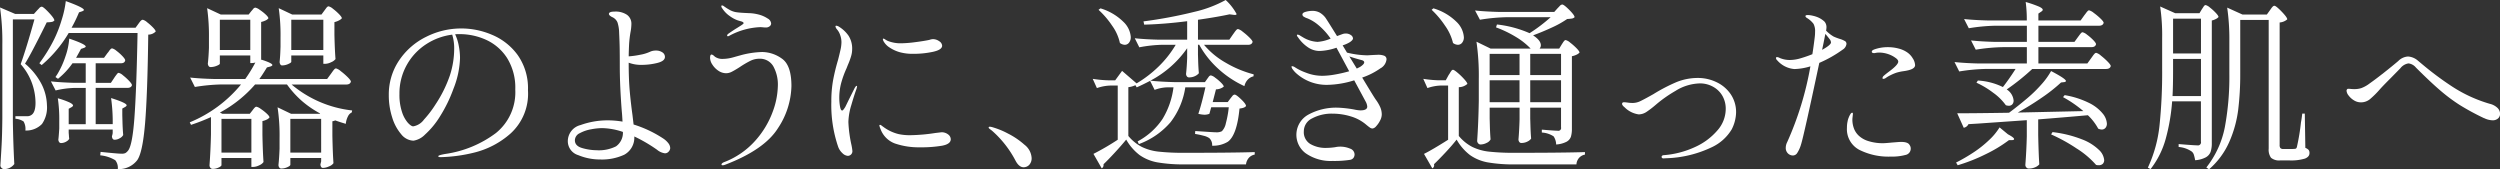
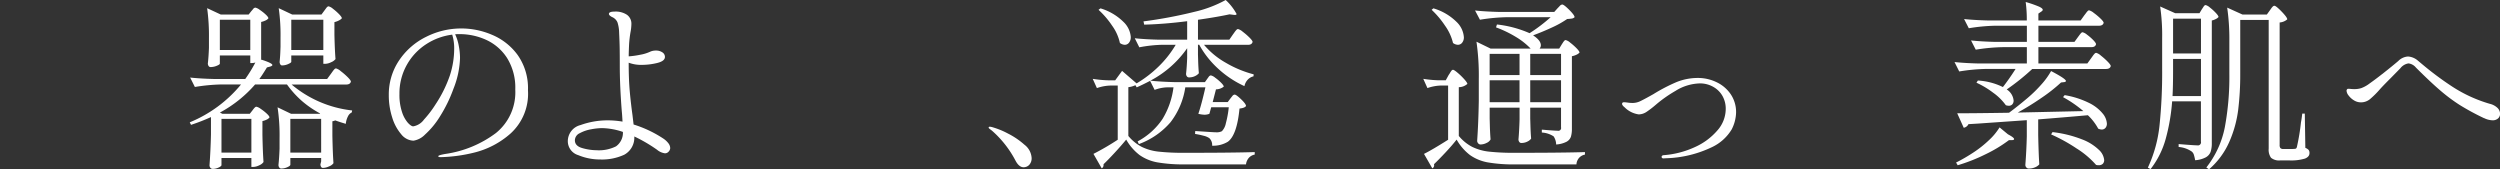
<svg xmlns="http://www.w3.org/2000/svg" width="321.388" height="21.762" viewBox="0 0 321.388 21.762">
  <rect x="0" y="0" width="321.388" height="21.762" fill="#333333" stroke="none" />
  <defs>
    <clipPath id="clip-path">
      <rect id="長方形_2" data-name="長方形 2" width="321.388" height="21.762" fill="none" />
    </clipPath>
  </defs>
  <g id="グループ_2" data-name="グループ 2" transform="translate(0 0)">
    <g id="グループ_1" data-name="グループ 1" transform="translate(0 0)" clip-path="url(#clip-path)">
-       <path id="パス_1" data-name="パス 1" d="M1.654,15.608Q1.7,18.5,1.84,21.083a1.61,1.61,0,0,1-1.327.652A.439.439,0,0,1,.2,21.583a.444.444,0,0,1-.152-.313Q.139,19.894.209,18.6T.3,15.212V5.729A30.5,30.5,0,0,0,0,.953l1.957.838h2.4l.42-.466c.046-.046.131-.136.256-.268a.506.506,0,0,1,.327-.2q.209,0,.92.757T6.99,2.631a.578.578,0,0,1-.35.185,3.2,3.2,0,0,1-.628.048l-.3.606Q3.89,7.126,3.215,8.176A8.631,8.631,0,0,1,5.336,10.8a6.354,6.354,0,0,1,.7,2.738,3.71,3.71,0,0,1-.641,2.4,2.817,2.817,0,0,1-2.132.838,1.909,1.909,0,0,0-.233-1.164,2.253,2.253,0,0,0-1.048-.35v-.326H3.448a.924.924,0,0,0,.559-.14q.559-.325.559-1.583A7.582,7.582,0,0,0,2.656,8.245q.723-2,1.771-5.754H1.654ZM17.8,3.05c.031-.047.085-.121.163-.221a1.143,1.143,0,0,1,.21-.221.31.31,0,0,1,.186-.071,1.332,1.332,0,0,1,.547.315,6.972,6.972,0,0,1,.758.675c.233.242.349.417.349.526a1.34,1.34,0,0,1-.955.394q-.093,7.621-.407,11.393t-1.014,4.753a2.975,2.975,0,0,1-2.494,1.142,1.543,1.543,0,0,0-.326-1.142,4.586,4.586,0,0,0-1.933-.628l.046-.443q2.214.234,2.68.233a1.189,1.189,0,0,0,.489-.07,1.206,1.206,0,0,0,.326-.278q.582-.607.851-4.218t.407-10.95H8.83A16.115,16.115,0,0,1,5.359,8.362l-.3-.233a19.791,19.791,0,0,0,1.911-3.1,16.193,16.193,0,0,0,.955-2.469A12.774,12.774,0,0,0,8.458.138q2.329.839,2.33,1.142c0,.046-.07.1-.21.163l-.419.14A18.177,18.177,0,0,1,9.2,3.563h8.224Zm-3.122,6.965c.046-.076.112-.173.2-.29s.156-.207.21-.269a.237.237,0,0,1,.175-.094,1.376,1.376,0,0,1,.559.328,6.881,6.881,0,0,1,.78.71q.361.385.361.548c-.062.232-.264.349-.606.349H12.3v4.659h2.19a22.441,22.441,0,0,0-.21-3.354q2,.628,2,.932c0,.062-.062.13-.186.21l-.373.209v.862l.023.816q.023.908.094,1.724a1,1,0,0,1-.432.407,1.3,1.3,0,0,1-.664.2.286.286,0,0,1-.268-.14.644.644,0,0,1-.081-.327,1.942,1.942,0,0,0,.094-.4v-.443H8.83v.42c.014.155.026.3.035.431A1.714,1.714,0,0,0,8.9,17.8c-.032.14-.159.272-.384.4a1.361,1.361,0,0,1-.664.187.291.291,0,0,1-.257-.14.578.578,0,0,1-.093-.327q.046-.28.116-1.4v-.955a18.274,18.274,0,0,0-.186-2.935,10.113,10.113,0,0,1,1.526.546c.288.149.432.276.432.386,0,.061-.062.13-.186.209l-.373.21v1.98h2.19V11.3h-1.4a11.725,11.725,0,0,0-2.469.325L6.547,10.46q1.257.138,3.029.185H11.02V8.129h-1.7a9.685,9.685,0,0,1-1.864,2L7.129,9.9l.233-.35A11.077,11.077,0,0,0,8.411,7.255,8.709,8.709,0,0,0,8.9,4.961c1.414.48,2.121.823,2.121,1.024,0,.048-.07.1-.21.163l-.4.14c-.047.094-.256.476-.63,1.143h3.589l.442-.607a1.888,1.888,0,0,0,.2-.255,1.444,1.444,0,0,1,.221-.268.285.285,0,0,1,.186-.084,1.379,1.379,0,0,1,.559.317,5.9,5.9,0,0,1,.769.686q.35.374.349.536c-.047.25-.232.374-.559.374H12.3v2.516h1.957Z" transform="translate(0 0.003)" fill="#fff" />
      <path id="パス_2" data-name="パス 2" d="M42.1,9.468c.046-.062.116-.159.209-.291a2.411,2.411,0,0,1,.244-.3.3.3,0,0,1,.2-.1,1.644,1.644,0,0,1,.617.362,8.636,8.636,0,0,1,.885.769q.408.408.407.57-.093.373-.605.373H37.042a14.541,14.541,0,0,0,7.781,3.332l-.046.256a1.056,1.056,0,0,0-.489.5,2.664,2.664,0,0,0-.28.967q-.932-.28-1.352-.443a1.882,1.882,0,0,1-.373.116v1.842q.046,2.235.14,3.541a1.177,1.177,0,0,1-.558.408,1.984,1.984,0,0,1-.792.2.265.265,0,0,1-.244-.14.634.634,0,0,1-.081-.327l.093-.373V20.3h-3.96v.862q0,.141-.385.315a1.925,1.925,0,0,1-.8.174.3.3,0,0,1-.244-.14.525.525,0,0,1-.1-.326q.093-.839.141-2.121v-1.3a24.26,24.26,0,0,0-.257-3.984l1.747.838h3.681l.047-.046a12.777,12.777,0,0,1-2.4-1.654,12.57,12.57,0,0,1-1.864-2.074h-4.1a16.03,16.03,0,0,1-4.521,3.611l.326.163H31.66l.349-.442c.032-.047.081-.112.152-.2a1.6,1.6,0,0,1,.186-.2.262.262,0,0,1,.175-.07,1.452,1.452,0,0,1,.559.28,6.009,6.009,0,0,1,.768.606c.233.217.349.381.349.489a.893.893,0,0,1-.337.268,2.253,2.253,0,0,1-.571.2v1.794q.047,2.212.14,3.471a1.233,1.233,0,0,1-.547.42,1.813,1.813,0,0,1-.78.21H31.87V20.3H28.026v.909q0,.139-.373.315a1.8,1.8,0,0,1-.769.174.352.352,0,0,1-.279-.14.491.491,0,0,1-.117-.326q.141-1.957.187-3.961V15.036a25.245,25.245,0,0,1-2.564,1l-.163-.326a16.761,16.761,0,0,0,6.594-4.87H28.1a23.731,23.731,0,0,0-3.495.326l-.606-1.211q1.282.141,3.1.186h3.984a18.254,18.254,0,0,0,1.3-2.121,1.53,1.53,0,0,1-.443.07H31.73V7.114H27.816V8.164c0,.077-.132.171-.4.279a2.058,2.058,0,0,1-.791.163.291.291,0,0,1-.257-.14.573.573,0,0,1-.094-.326q.093-.769.141-2V4.878a25.819,25.819,0,0,0-.233-3.843l1.747.815H31.52l.349-.442c.047-.047.12-.132.221-.257a.409.409,0,0,1,.291-.186,1.423,1.423,0,0,1,.559.28,5.943,5.943,0,0,1,.769.605q.35.327.349.489a.876.876,0,0,1-.349.268,2.462,2.462,0,0,1-.583.2V7.558q0,.023-.046.07,1.49.466,1.49.722c0,.062-.086.124-.256.186l-.443.116q-.675,1.1-.979,1.491h8.714ZM27.816,6.416H31.73V2.525H27.816Zm4.054,8.854H28.026V19.6H31.87Zm9.39-13.933c.047-.062.124-.167.233-.315S41.7.8,41.8.8a1.371,1.371,0,0,1,.559.315,6.7,6.7,0,0,1,.78.687q.362.374.362.536a1.252,1.252,0,0,1-.385.28,2.375,2.375,0,0,1-.57.21V4.459q.046,1.98.14,3.122a1.344,1.344,0,0,1-.559.4,1.848,1.848,0,0,1-.769.209H41.12V7.114H37V7.93c0,.078-.132.174-.4.291a1.952,1.952,0,0,1-.791.175.246.246,0,0,1-.221-.141A.628.628,0,0,1,35.5,7.93q.07-.675.094-1.328l.023-.628V4.761a23.991,23.991,0,0,0-.233-3.727l1.725.815h3.774ZM36.879,19.6h3.961V15.27H36.879ZM41.12,2.525H37V6.416H41.12Z" transform="translate(0.446 0.015)" fill="#fff" />
      <path id="パス_3" data-name="パス 3" d="M62.32,4.4a7.772,7.772,0,0,1,3.3,2.585,7.383,7.383,0,0,1,1.339,4.555,6.9,6.9,0,0,1-2.226,5.545,10.985,10.985,0,0,1-4.753,2.481,19.873,19.873,0,0,1-4.228.57c-.218,0-.326-.039-.326-.116,0-.094.31-.194.931-.3a14.178,14.178,0,0,0,6.477-2.68,6.728,6.728,0,0,0,2.493-5.591,7.207,7.207,0,0,0-1.059-4.066,6.309,6.309,0,0,0-2.691-2.33,8.209,8.209,0,0,0-3.4-.733,5,5,0,0,0-.582.023,5.644,5.644,0,0,1,.466,1.468,8.435,8.435,0,0,1,.163,1.561,11.472,11.472,0,0,1-.838,3.96,18.23,18.23,0,0,1-1.759,3.6,10.558,10.558,0,0,1-1.911,2.307,2.636,2.636,0,0,1-1.479.78,2.109,2.109,0,0,1-1.573-.827,5.971,5.971,0,0,1-1.165-2.179,9.216,9.216,0,0,1-.431-2.819A7.833,7.833,0,0,1,50.391,7.7a8.9,8.9,0,0,1,3.495-3.042A10.01,10.01,0,0,1,62.32,4.4m-5.1-.012A7.922,7.922,0,0,0,53.852,5.63,7.558,7.558,0,0,0,51.37,8.3a7.452,7.452,0,0,0-.932,3.727,6.914,6.914,0,0,0,.337,2.331,3.962,3.962,0,0,0,.758,1.374q.419.443.675.443a2.16,2.16,0,0,0,1.386-.874,13.476,13.476,0,0,0,1.48-1.946,16.2,16.2,0,0,0,1.852-3.739A11.168,11.168,0,0,0,57.474,6.2a5.927,5.927,0,0,0-.256-1.817" transform="translate(0.914 0.067)" fill="#fff" />
      <path id="パス_4" data-name="パス 4" d="M84.581,18.379a1.057,1.057,0,0,1,.244.628.68.68,0,0,1-.2.454.62.62,0,0,1-.478.221,2.015,2.015,0,0,1-1.026-.466,19.735,19.735,0,0,0-2.912-1.7,2.5,2.5,0,0,1-1.281,2.342,6.813,6.813,0,0,1-3.1.617A7.271,7.271,0,0,1,73,19.916a1.876,1.876,0,0,1-1.339-1.794A2.141,2.141,0,0,1,73.3,16.049a10.269,10.269,0,0,1,3.576-.605,11.679,11.679,0,0,1,1.817.163q-.047-.909-.093-1.328-.257-3.285-.257-5.8,0-1.21-.011-2.12T78.256,4.12a4.506,4.506,0,0,0-.21-1.27,1.293,1.293,0,0,0-.7-.687c-.265-.141-.4-.272-.4-.4q0-.3.746-.3a2.6,2.6,0,0,1,1.584.419,1.4,1.4,0,0,1,.559,1.189,5.976,5.976,0,0,1-.116,1.048A14.36,14.36,0,0,0,79.537,5.7Q79.49,6.73,79.49,7.219a11.441,11.441,0,0,0,1.5-.211,5.1,5.1,0,0,0,1.223-.372,1.7,1.7,0,0,1,.769-.163,1.411,1.411,0,0,1,.838.232.694.694,0,0,1,.327.583q0,.536-.99.78a8.3,8.3,0,0,1-1.992.244,4.516,4.516,0,0,1-1.678-.279v.023q0,2.05.128,3.541t.362,3.192l.14,1.189a14.923,14.923,0,0,1,3.8,1.794,2.682,2.682,0,0,1,.664.606m-6.722.407a2.136,2.136,0,0,0,.885-1.852,8.68,8.68,0,0,0-2.679-.49,8.03,8.03,0,0,0-1.41.152,4.724,4.724,0,0,0-1.457.5,1.033,1.033,0,0,0-.628.908q0,.747.979,1.015a6.847,6.847,0,0,0,1.794.268,4.929,4.929,0,0,0,2.516-.5" transform="translate(1.334 0.027)" fill="#fff" />
-       <path id="パス_5" data-name="パス 5" d="M91.248,21.237c-.109,0-.163-.032-.163-.093,0-.109.1-.21.3-.3a10.291,10.291,0,0,0,4.066-2.8,11.49,11.49,0,0,0,2.212-3.681,10.113,10.113,0,0,0,.664-3.285,4.868,4.868,0,0,0-.594-2.586,1.981,1.981,0,0,0-1.806-.954,2.591,2.591,0,0,0-1.152.279,11.962,11.962,0,0,0-1.341.791c-.388.25-.718.443-.99.584a1.636,1.636,0,0,1-.733.209,1.794,1.794,0,0,1-1.037-.326,2.645,2.645,0,0,1-.769-.791,1.627,1.627,0,0,1-.291-.839Q89.617,7,89.8,7a.448.448,0,0,1,.268.128c.1.086.159.136.174.152a1.634,1.634,0,0,0,1,.279,5.12,5.12,0,0,0,1.375-.209q.746-.211.838-.233A11.51,11.51,0,0,1,96.3,6.674a4.408,4.408,0,0,1,2.551.851q1.224.851,1.223,3.53a10.15,10.15,0,0,1-1.736,5.417q-1.736,2.761-6.791,4.695a1.113,1.113,0,0,1-.3.07m.559-16.705c0-.077.108-.186.326-.326.2-.141.458-.311.769-.513q.093-.046.746-.466c.186-.124.28-.21.28-.257,0-.093-.1-.17-.3-.232-.015,0-.163-.043-.442-.128a3.927,3.927,0,0,1-1.026-.548,3.518,3.518,0,0,1-.979-1A.506.506,0,0,1,91.061.8c0-.077.031-.116.093-.116A.507.507,0,0,1,91.411.8a6.306,6.306,0,0,0,.652.42,2.573,2.573,0,0,0,.863.326q.442.07,1.072.1c.42.023.675.035.769.035a5.758,5.758,0,0,1,1.3.233,3.866,3.866,0,0,1,.955.454.8.8,0,0,1,.442.641.447.447,0,0,1-.2.362.73.73,0,0,1-.454.151,3.313,3.313,0,0,1-.384-.022,3.363,3.363,0,0,0-.385-.023A9.1,9.1,0,0,0,92.063,4.6a.347.347,0,0,1-.14.047.1.1,0,0,1-.116-.116" transform="translate(1.669 0.013)" fill="#fff" />
-       <path id="パス_6" data-name="パス 6" d="M106.329,19.615a2.033,2.033,0,0,1-.548-.851,16.58,16.58,0,0,1-.862-5.754,15.119,15.119,0,0,1,.233-2.8,25.424,25.424,0,0,1,.628-2.563q.163-.63.3-1.235a4.736,4.736,0,0,0,.14-1.049,2.738,2.738,0,0,0-.163-.909,2.132,2.132,0,0,0-.42-.746.826.826,0,0,1-.186-.349c0-.077.032-.116.094-.116a.805.805,0,0,1,.373.14,4.117,4.117,0,0,1,1.223,1.164,3.035,3.035,0,0,1,.454,1.725,3.136,3.136,0,0,1-.141.909,8.844,8.844,0,0,1-.326.91q-.186.442-.233.582a12.257,12.257,0,0,0-.721,1.98,7.36,7.36,0,0,0-.233,1.841,6.473,6.473,0,0,0,.093,1.131c.062.349.155.524.28.524q.116,0,.4-.466l.42-.862.792-1.585c.108-.171.186-.257.232-.257s.07.032.07.094l-.07.28q-.3.814-.675,2.108a8.083,8.083,0,0,0-.373,2.155,16.621,16.621,0,0,0,.4,2.983,7.01,7.01,0,0,1,.116.746.584.584,0,0,1-.186.466.592.592,0,0,1-.4.164,1.1,1.1,0,0,1-.711-.362m6.815-1.211a3.108,3.108,0,0,1-1.91-1.9,1.89,1.89,0,0,1-.14-.419.082.082,0,0,1,.093-.094.312.312,0,0,1,.174.081c.07.055.128.1.175.128a5.456,5.456,0,0,0,2.027.979,6.885,6.885,0,0,0,1.607.14,22.528,22.528,0,0,0,3.1-.279l.791-.094a1.33,1.33,0,0,1,.874.279.792.792,0,0,1,.337.606q0,.63-1.106.839a16.031,16.031,0,0,1-2.878.209,9.426,9.426,0,0,1-3.146-.477M113.8,6.673a4.614,4.614,0,0,1-1.363-.606,2.266,2.266,0,0,1-.8-.815.715.715,0,0,1-.094-.28.062.062,0,0,1,.07-.069.573.573,0,0,1,.244.116,2.089,2.089,0,0,0,.337.186,4.431,4.431,0,0,0,1.678.3,15.256,15.256,0,0,0,1.783-.14q1.131-.141,1.876-.3a1.491,1.491,0,0,1,.442-.094,1.373,1.373,0,0,1,.816.268.735.735,0,0,1,.373.571q0,.536-1.189.792a11.787,11.787,0,0,1-2.494.256,6.25,6.25,0,0,1-1.677-.186" transform="translate(1.954 0.061)" fill="#fff" />
      <path id="パス_7" data-name="パス 7" d="M125.169,16.478c-.062-.047-.144-.108-.244-.186s-.152-.14-.152-.186c0-.077.055-.116.163-.116a2.091,2.091,0,0,1,.42.093,10.1,10.1,0,0,1,1.911.792,9.84,9.84,0,0,1,2.109,1.432,2.31,2.31,0,0,1,.92,1.666,1.241,1.241,0,0,1-.315.932,1,1,0,0,1-.71.3q-.582,0-1.025-.815a13.338,13.338,0,0,0-3.076-3.915" transform="translate(2.323 0.298)" fill="#fff" />
      <path id="パス_8" data-name="パス 8" d="M158.732,19.548v.326a1.328,1.328,0,0,0-.757.42,1.531,1.531,0,0,0-.362.838h-7.875a19.308,19.308,0,0,1-3.506-.257,5.72,5.72,0,0,1-2.284-.931,6.526,6.526,0,0,1-1.736-2q-.628.77-1.479,1.69T139.3,21.109v.117a.492.492,0,0,1-.233.419L138,19.782a33.176,33.176,0,0,0,3.122-1.818V11h-1a5.735,5.735,0,0,0-1.678.325l-.536-1.188a15.332,15.332,0,0,0,1.957.186h.932l.885-1.211,1.864,1.607a14.894,14.894,0,0,0,2.889-2.225,13.39,13.39,0,0,0,2.143-2.738h-1.654a17.659,17.659,0,0,0-3.028.326l-.583-1.165q1.282.141,3.1.186h3.635V2.726q-2.937.374-5.523.443l-.093-.42A57.641,57.641,0,0,0,151,1.515,15.482,15.482,0,0,0,155,0a6.912,6.912,0,0,1,1.4,1.794c0,.109-.116.148-.349.117l-.559-.07q-1.607.35-4.054.7V5.1h4.031l.466-.675c.047-.062.117-.159.21-.291a2.385,2.385,0,0,1,.245-.3.291.291,0,0,1,.2-.1,1.584,1.584,0,0,1,.606.349,8.161,8.161,0,0,1,.862.746q.4.4.4.559-.093.373-.583.373h-5.661a10.255,10.255,0,0,0,2.819,2.318,14.059,14.059,0,0,0,3.565,1.479l-.023.257a1.43,1.43,0,0,0-.733.42,1.728,1.728,0,0,0-.432.838,12.926,12.926,0,0,1-3.308-2.179A12,12,0,0,1,151.6,5.755h-.163V7.013l.023.769q.023.862.093,1.631a1.379,1.379,0,0,1-.478.361,1.72,1.72,0,0,1-.8.175.322.322,0,0,1-.268-.14.533.533,0,0,1-.1-.326q.093-.816.141-2.027V6.2a13.279,13.279,0,0,1-4.73,4.17q1.259.139,3.053.186h3.96l.3-.42q.047-.07.186-.257a.378.378,0,0,1,.28-.186,1.358,1.358,0,0,1,.547.291,6.116,6.116,0,0,1,.758.641q.35.35.349.513a1.647,1.647,0,0,1-1,.349l-.419,1.631h1.933l.349-.467c.047-.061.124-.159.233-.291a.435.435,0,0,1,.3-.2q.211,0,.839.606c.419.4.628.692.628.862-.109.171-.388.279-.838.326q-.327,3.4-1.491,4.264a3.619,3.619,0,0,1-2.027.512,1.191,1.191,0,0,0-.373-.979,2.195,2.195,0,0,0-.722-.3,10.6,10.6,0,0,0-1.1-.232l.023-.374,1.072.07q1.351.093,1.607.093a1.5,1.5,0,0,0,.746-.14,2.028,2.028,0,0,0,.512-1.025,12.827,12.827,0,0,0,.373-2.05h-2.259l-.233.838a1.724,1.724,0,0,1-.628.117,3.8,3.8,0,0,1-.792-.117q.4-1.164.909-3.4h-2.586a9.673,9.673,0,0,1-1.9,4.485,9.831,9.831,0,0,1-4.065,2.807l-.163-.349a8.82,8.82,0,0,0,3.2-2.878,10.235,10.235,0,0,0,1.41-4.065h-.885a4.883,4.883,0,0,0-1.538.326l-.583-1.164q-.932.489-1.724.838l-.163-.279a2.97,2.97,0,0,1-.909.256v6.268a5.561,5.561,0,0,0,1.712,1.4,6.5,6.5,0,0,0,2.167.616,28.854,28.854,0,0,0,3.343.152q6.292,0,9.017-.093M140.4,3.3a11.158,11.158,0,0,0-1.747-2.038l.256-.187a7.082,7.082,0,0,1,2.948,1.737,3,3,0,0,1,.943,1.945,1.131,1.131,0,0,1-.221.722.676.676,0,0,1-.548.28,1.09,1.09,0,0,1-.63-.233,5.942,5.942,0,0,0-1-2.225" transform="translate(2.568 0)" fill="#fff" />
-       <path id="パス_9" data-name="パス 9" d="M174.458,8.735a9.173,9.173,0,0,1-2.376,1.211q1.514,2.516,1.77,2.866a5.084,5.084,0,0,1,.571.99,2.375,2.375,0,0,1,.175.9,1.739,1.739,0,0,1-.222.78,3.061,3.061,0,0,1-.5.722.754.754,0,0,1-.466.291.622.622,0,0,1-.349-.128q-.186-.127-.489-.384a5.385,5.385,0,0,0-1.969-1.049,7.984,7.984,0,0,0-2.318-.349,5.284,5.284,0,0,0-2.633.606,1.842,1.842,0,0,0-1.072,1.654,1.765,1.765,0,0,0,.838,1.643,3.885,3.885,0,0,0,2.027.5,8.333,8.333,0,0,0,1.165-.093,3.046,3.046,0,0,1,.583-.07,3.24,3.24,0,0,1,1.339.257.81.81,0,0,1,.57.746.734.734,0,0,1-.151.454.68.68,0,0,1-.455.244,13.273,13.273,0,0,1-2.212.14,5.605,5.605,0,0,1-3.483-1,2.957,2.957,0,0,1,.348-4.95,7.464,7.464,0,0,1,3.833-.9,14.955,14.955,0,0,1,2.05.232,4.826,4.826,0,0,0,.816.117q.885,0,.885-.49a1.617,1.617,0,0,0-.21-.652L171.055,10.3a12.114,12.114,0,0,1-3.448.582,5.828,5.828,0,0,1-4.007-1.49,3.028,3.028,0,0,1-.431-.478.765.765,0,0,1-.174-.362c0-.047.031-.07.093-.07a.794.794,0,0,1,.349.141,6.689,6.689,0,0,0,1.4.687,5.723,5.723,0,0,0,2.143.408,9.617,9.617,0,0,0,1.6-.163,17.09,17.09,0,0,0,1.829-.42l-1.353-2.516-.279-.513a7.36,7.36,0,0,1-2.167.42,2.642,2.642,0,0,1-1.457-.442A4.7,4.7,0,0,1,163.9,4.867q-.047-.069-.128-.174a.31.31,0,0,1-.081-.175.082.082,0,0,1,.093-.094.818.818,0,0,1,.361.152c.164.1.261.16.291.175a3.983,3.983,0,0,0,1.911.606,5.2,5.2,0,0,0,1.679-.42A8.7,8.7,0,0,0,166.4,3.155a5.3,5.3,0,0,0-1.375-.827,1.871,1.871,0,0,1-.453-.21.333.333,0,0,1-.175-.279c0-.155.144-.272.431-.349a3.139,3.139,0,0,1,.827-.117,1.912,1.912,0,0,1,.967.222,2.485,2.485,0,0,1,.688.594q.139.163,1.537,2.423l.7-.257a1.181,1.181,0,0,1,.42-.07,1.081,1.081,0,0,1,.663.2.549.549,0,0,1,.268.431q0,.209-.419.489a4.107,4.107,0,0,1-.91.4l.56.932a11.616,11.616,0,0,0,2.61.349l.815-.046.536-.023a2.1,2.1,0,0,1,.838.128.476.476,0,0,1,.28.477,1.5,1.5,0,0,1-.746,1.118m-2.12-.746q0-.209-.35-.3c-.543-.141-1.063-.294-1.561-.466l.955,1.561.42-.21c.357-.233.536-.427.536-.583" transform="translate(3.035 0.026)" fill="#fff" />
      <path id="パス_10" data-name="パス 10" d="M182.885,9.636a3.158,3.158,0,0,0,.187-.291,1.935,1.935,0,0,1,.2-.291.232.232,0,0,1,.175-.094q.139,0,.594.385a8.576,8.576,0,0,1,.851.827q.4.443.4.606a1.681,1.681,0,0,1-1.1.419v6.268a5.588,5.588,0,0,0,1.713,1.4,6.525,6.525,0,0,0,2.167.617,29.371,29.371,0,0,0,3.367.151q6.245,0,8.97-.093v.326a1.332,1.332,0,0,0-.757.42,1.4,1.4,0,0,0-.338.838h-7.875a19.329,19.329,0,0,1-3.507-.257,5.709,5.709,0,0,1-2.283-.931,6.547,6.547,0,0,1-1.736-2q-.582.746-1.432,1.654T181,21.1a.408.408,0,0,1,.023.164.46.46,0,0,1-.233.372l-1.072-1.863q1.071-.536,3.1-1.818V10.987h-.979a5.741,5.741,0,0,0-1.678.325l-.536-1.188a15.368,15.368,0,0,0,1.958.186h.932Zm-1.957-8.575A7.082,7.082,0,0,1,183.9,2.8a3.019,3.019,0,0,1,.944,1.968,1.074,1.074,0,0,1-.222.711.683.683,0,0,1-.547.268,1.084,1.084,0,0,1-.628-.233,6.331,6.331,0,0,0-1.026-2.225A11.661,11.661,0,0,0,180.7,1.248Zm16.5,4.637c.031-.047.081-.124.151-.233a1.558,1.558,0,0,1,.186-.244.247.247,0,0,1,.175-.081,1.481,1.481,0,0,1,.583.338,7.414,7.414,0,0,1,.815.722c.249.256.373.439.373.548a1.157,1.157,0,0,1-.373.268,2.419,2.419,0,0,1-.606.2v9.3a3.533,3.533,0,0,1-.127,1.048,1.186,1.186,0,0,1-.571.652,3.448,3.448,0,0,1-1.327.349,1.94,1.94,0,0,0-.327-1.048,3.1,3.1,0,0,0-1.515-.49v-.372q1.655.139,2.027.14a.362.362,0,0,0,.443-.443V13.829h-3.961V15.2l.024.816q.021.932.093,1.794a1.22,1.22,0,0,1-.467.373,1.694,1.694,0,0,1-.815.186.307.307,0,0,1-.245-.14.53.53,0,0,1-.1-.326q.092-1,.14-2.564V13.829h-3.844v1.4l.023.862q.023.956.093,1.818a.992.992,0,0,1-.489.442,1.728,1.728,0,0,1-.816.21.372.372,0,0,1-.29-.152.478.478,0,0,1-.128-.314q.162-2.307.21-5.149v-2.82a30.506,30.506,0,0,0-.3-4.776l1.817.885h5.149l-.047-.046a8.952,8.952,0,0,0-1.782-1.41,14.5,14.5,0,0,0-2.621-1.27l.116-.373a14.3,14.3,0,0,1,4.194,1.118A19.976,19.976,0,0,0,196,2.2h-5.591a23.9,23.9,0,0,0-3.5.326l-.628-1.188q1.282.139,3.1.186h7.083l.419-.467c.047-.046.136-.14.268-.279a.536.536,0,0,1,.338-.21q.211,0,.9.688c.457.458.688.773.688.943a.626.626,0,0,1-.35.175c-.14.022-.341.043-.605.058A12.474,12.474,0,0,1,196.2,3.508q-1.2.559-2.458,1.026,1,.651,1,1.28a.685.685,0,0,1-.163.42H197.1ZM192,6.91h-3.843V9.636H192Zm-3.844,6.221h3.843v-2.82h-3.843Zm9.18-6.221h-3.961V9.636h3.961Zm-3.961,6.221h3.961v-2.82h-3.961Z" transform="translate(3.344 0.011)" fill="#fff" />
      <path id="パス_11" data-name="パス 11" d="M209.864,20.122a.166.166,0,0,1-.069-.128c0-.14.1-.218.3-.232a11.584,11.584,0,0,0,4.007-1.049,8.217,8.217,0,0,0,2.877-2.143,4.177,4.177,0,0,0,1.06-2.7,3.308,3.308,0,0,0-.477-1.817,3.138,3.138,0,0,0-1.236-1.13,3.425,3.425,0,0,0-1.573-.385,6.178,6.178,0,0,0-3.18.968,16.682,16.682,0,0,0-2.5,1.759,12.6,12.6,0,0,1-1.177.909,1.86,1.86,0,0,1-1.037.349,3.17,3.17,0,0,1-1.817-.909q-.325-.257-.326-.443c0-.14.085-.21.256-.21a4.18,4.18,0,0,1,.478.047,4.62,4.62,0,0,0,.641.047,2.37,2.37,0,0,0,1.037-.268q.547-.267,1.62-.874a21.945,21.945,0,0,1,2.923-1.526,7.311,7.311,0,0,1,2.832-.548,5.452,5.452,0,0,1,2.317.525A4.552,4.552,0,0,1,218.66,11.9a4.091,4.091,0,0,1,.71,2.411,5.04,5.04,0,0,1-.559,2.132,5.879,5.879,0,0,1-2.552,2.295,14.551,14.551,0,0,1-5.836,1.421l-.4.023a.248.248,0,0,1-.163-.058" transform="translate(3.812 0.183)" fill="#fff" />
-       <path id="パス_12" data-name="パス 12" d="M233.023,5.253a.416.416,0,0,1,.175.373,1,1,0,0,1-.491.722,15.7,15.7,0,0,1-3,1.7q-1.982,9.343-2.353,10.508a4.206,4.206,0,0,1-.49,1.083.664.664,0,0,1-.535.315.914.914,0,0,1-.653-.268.968.968,0,0,1-.28-.734,1.6,1.6,0,0,1,.186-.722,40.893,40.893,0,0,0,2.982-9.739,7.619,7.619,0,0,1-2.05.35A3.27,3.27,0,0,1,224.3,7.723a.451.451,0,0,1-.162-.28.124.124,0,0,1,.141-.14.9.9,0,0,1,.348.116,3.313,3.313,0,0,0,1.3.257,4.913,4.913,0,0,0,1.422-.233,15.361,15.361,0,0,0,1.467-.512q.141-.839.3-2.143a5.557,5.557,0,0,0,.048-.722,2.024,2.024,0,0,0-.2-1.037,3.029,3.029,0,0,0-.85-.757c-.125-.078-.186-.156-.186-.233,0-.094.1-.141.3-.141a3.124,3.124,0,0,1,.664.094,3.627,3.627,0,0,1,.71.233,2.971,2.971,0,0,1,.768.512,1.078,1.078,0,0,1,.257.791,2.931,2.931,0,0,1-.046.374,4.406,4.406,0,0,0,.979.768,7.211,7.211,0,0,0,.885.326,2.8,2.8,0,0,1,.57.257m-1.807.163a.729.729,0,0,0-.173-.42q-.174-.232-.549-.675l-.232,1.165-.186.885q1.141-.63,1.141-.955m10.089,13.165a.777.777,0,0,1,.163.489.823.823,0,0,1-.688.816,6.675,6.675,0,0,1-1.874.209,8.352,8.352,0,0,1-4.055-.873,2.992,2.992,0,0,1-1.583-2.832,3.776,3.776,0,0,1,.081-.815,2.375,2.375,0,0,1,.152-.512,2.562,2.562,0,0,1,.209-.42c.078-.124.155-.186.232-.186s.093.055.093.163l-.045.42a2.418,2.418,0,0,0-.023.373,3.234,3.234,0,0,0,.186,1.025,2.43,2.43,0,0,0,.7,1.026,3.17,3.17,0,0,0,1.223.652,6.1,6.1,0,0,0,1.853.257c.171,0,.584-.032,1.234-.094.219-.015.42-.031.606-.047s.342-.022.468-.022c.572,0,.931.124,1.071.373m.455-11.067a1.813,1.813,0,0,1,.267.815q0,.466-.909.676a5.838,5.838,0,0,1-.652.116,6.088,6.088,0,0,0-.838.186,5.97,5.97,0,0,0-.77.326,4.018,4.018,0,0,0-.628.373.588.588,0,0,1-.279.094c-.078,0-.116-.032-.116-.094a.41.41,0,0,1,.116-.256c.077-.077.286-.249.628-.513q1.28-.931,1.281-1.351c0-.156-.109-.311-.327-.467a3.5,3.5,0,0,0-1.071-.536,3.662,3.662,0,0,0-1-.163,2.6,2.6,0,0,0-.468.035c-.123.023-.194.036-.209.036-.219,0-.327-.062-.327-.186,0-.109.1-.2.3-.28a5.108,5.108,0,0,1,1.748-.3,5.279,5.279,0,0,1,1.431.186,3.416,3.416,0,0,1,1.083.489,2.4,2.4,0,0,1,.735.816" transform="translate(4.173 0.036)" fill="#fff" />
      <path id="パス_13" data-name="パス 13" d="M262.531,4.772c.047-.062.113-.152.2-.269a2.409,2.409,0,0,1,.221-.267.271.271,0,0,1,.187-.094,1.45,1.45,0,0,1,.57.315,6.2,6.2,0,0,1,.793.688q.361.373.361.536-.093.373-.583.373h-6.826v2.1h6.291l.489-.676c.046-.062.116-.159.209-.291a2.485,2.485,0,0,1,.244-.3.3.3,0,0,1,.2-.1,1.56,1.56,0,0,1,.605.361,8.479,8.479,0,0,1,.863.769q.4.408.4.57c-.062.25-.265.374-.606.374h-9.483a28.647,28.647,0,0,1-3.284,2.632,1.9,1.9,0,0,1,.885,1.422.719.719,0,0,1-.163.489.589.589,0,0,1-.467.186,1.178,1.178,0,0,1-.372-.07,6.914,6.914,0,0,0-1.62-1.6,11.347,11.347,0,0,0-2.155-1.293l.186-.28a8.393,8.393,0,0,1,3.215.839q.816-1.048,1.632-2.33h-3.752a23.6,23.6,0,0,0-3.495.326l-.606-1.212q1.282.141,3.1.187h6.2v-2.1h-3.076a23.58,23.58,0,0,0-3.494.326l-.606-1.189q1.28.141,3.1.186h4.078V3.3H252a23.58,23.58,0,0,0-3.494.326L247.9,2.442q1.28.139,3.1.185h4.963A17.388,17.388,0,0,0,255.82.251a14.958,14.958,0,0,1,1.713.595c.318.148.478.283.478.407,0,.077-.063.155-.187.233l-.372.256v.885h5.428l.465-.652c.062-.077.137-.174.222-.291a2.433,2.433,0,0,1,.221-.268.269.269,0,0,1,.186-.094,1.611,1.611,0,0,1,.606.338,7.884,7.884,0,0,1,.862.722q.4.385.4.548c-.062.249-.265.373-.606.373h-7.781V5.377h4.637ZM253.538,17.26q.791.419.791.606c0,.093-.086.14-.256.14h-.4a17.592,17.592,0,0,1-2.97,1.8,22.375,22.375,0,0,1-3.623,1.433l-.21-.349a21.613,21.613,0,0,0,2.283-1.328,13.887,13.887,0,0,0,1.934-1.538,7.8,7.8,0,0,0,1.374-1.653Zm9.692-2.983a14.789,14.789,0,0,0-2.61-1.794l.21-.257a11.126,11.126,0,0,1,3.111.99,5.232,5.232,0,0,1,1.77,1.364,2.238,2.238,0,0,1,.547,1.3.809.809,0,0,1-.185.559.626.626,0,0,1-.49.21,1.226,1.226,0,0,1-.442-.117,6.8,6.8,0,0,0-1.328-1.724q-3.355.3-6.385.536v1.98q.047,2.377.141,3.8a1.38,1.38,0,0,1-.5.361,1.984,1.984,0,0,1-.874.175.386.386,0,0,1-.291-.141.466.466,0,0,1-.128-.326q.141-1.817.187-3.681V15.443l-6.314.442-1.188.07a.831.831,0,0,1-.606.466l-.838-1.863q2.4,0,6.663-.07,1.164-.862,2.4-1.911a17.105,17.105,0,0,0,1.747-1.712,9.521,9.521,0,0,0,1.258-1.736q1.91,1,1.911,1.281c0,.062-.069.109-.21.14l-.42.047a20.552,20.552,0,0,1-2.446,1.933,35.646,35.646,0,0,1-3.122,1.934Zm-3.96,2.7a15.084,15.084,0,0,1,3.786.932,6.355,6.355,0,0,1,2.178,1.352,2.045,2.045,0,0,1,.676,1.3.66.66,0,0,1-.186.5.724.724,0,0,1-.513.174,1,1,0,0,1-.349-.047,11.142,11.142,0,0,0-2.5-2.109,21.638,21.638,0,0,0-3.274-1.806Z" transform="translate(4.593 0.005)" fill="#fff" />
      <path id="パス_14" data-name="パス 14" d="M278.013,1.177c.046-.062.1-.144.164-.244a1.273,1.273,0,0,1,.162-.222A.226.226,0,0,1,278.5.641a1.326,1.326,0,0,1,.548.314,6.484,6.484,0,0,1,.757.688c.233.249.349.428.349.536a1.079,1.079,0,0,1-.326.244,2.092,2.092,0,0,1-.536.2V18.395a3.421,3.421,0,0,1-.151,1.106,1.358,1.358,0,0,1-.618.711,3.408,3.408,0,0,1-1.374.373,4.878,4.878,0,0,0-.163-.7.846.846,0,0,0-.28-.42,3.441,3.441,0,0,0-1.677-.582v-.374q1.98.163,2.376.163a.4.4,0,0,0,.488-.489V13.012h-3.7a25.115,25.115,0,0,1-.826,4.823,11.174,11.174,0,0,1-1.946,3.891l-.349-.186a17.027,17.027,0,0,0,1.5-5.44,65.894,65.894,0,0,0,.337-7.211V4.9a25.553,25.553,0,0,0-.257-4.078l1.934.863h3.122Zm-3.7,7.712q0,2.26-.07,3.448H277.9V7.56h-3.588Zm3.588-6.5h-3.588V6.862H277.9Zm8.877-1.1c.031-.046.086-.124.163-.233a1.493,1.493,0,0,1,.21-.244.287.287,0,0,1,.186-.081c.141,0,.45.249.932.746s.722.831.722,1a1.686,1.686,0,0,1-.978.4v15.75a.594.594,0,0,0,.1.4.508.508,0,0,0,.385.116h.722a7.124,7.124,0,0,0,.792-.023.3.3,0,0,0,.139-.069.548.548,0,0,0,.094-.233,27.631,27.631,0,0,0,.512-3.122q.07-.327.163-1.1h.327l.07,4.4a1.082,1.082,0,0,1,.431.279.655.655,0,0,1,.1.4q0,.466-.582.7a6.185,6.185,0,0,1-2.05.233h-1.1a1.622,1.622,0,0,1-1.211-.338,1.765,1.765,0,0,1-.3-1.177V2.551h-3.658v6.9a37.175,37.175,0,0,1-.268,4.695,14.907,14.907,0,0,1-1.142,4.089,9.94,9.94,0,0,1-2.6,3.518l-.348-.233a12.138,12.138,0,0,0,2.376-5.173,35.247,35.247,0,0,0,.583-6.873V5.278a28.056,28.056,0,0,0-.279-4.311l1.956.885h3.145Z" transform="translate(5.047 0.012)" fill="#fff" />
      <path id="パス_15" data-name="パス 15" d="M313.823,15.058a31.676,31.676,0,0,1-3.1-1.677A21.947,21.947,0,0,1,308.2,11.5q-1.27-1.083-3.134-2.947a1.472,1.472,0,0,0-.954-.536,1.636,1.636,0,0,0-1.048.628l-1.236,1.258q-1.048,1.048-1.375,1.421a11.6,11.6,0,0,1-1.3,1.294,1.822,1.822,0,0,1-1.165.407,1.669,1.669,0,0,1-.885-.256,2.389,2.389,0,0,1-.688-.618,1.109,1.109,0,0,1-.268-.617.3.3,0,0,1,.058-.174.2.2,0,0,1,.174-.081c.063,0,.167.008.316.023a4.889,4.889,0,0,0,.5.022,2.849,2.849,0,0,0,.838-.127,4.084,4.084,0,0,0,1.1-.618q.7-.487,1.783-1.339t1.876-1.526a1.931,1.931,0,0,1,1.258-.583,2.148,2.148,0,0,1,1.3.559l.42.349a40.215,40.215,0,0,0,4,2.983,18.1,18.1,0,0,0,4.789,2.19,2.127,2.127,0,0,1,1.025.559,1.1,1.1,0,0,1,.3.722.791.791,0,0,1-.257.595,1.007,1.007,0,0,1-.722.244,2.61,2.61,0,0,1-1.072-.28" transform="translate(5.514 0.133)" fill="#fff" />
    </g>
  </g>
</svg>